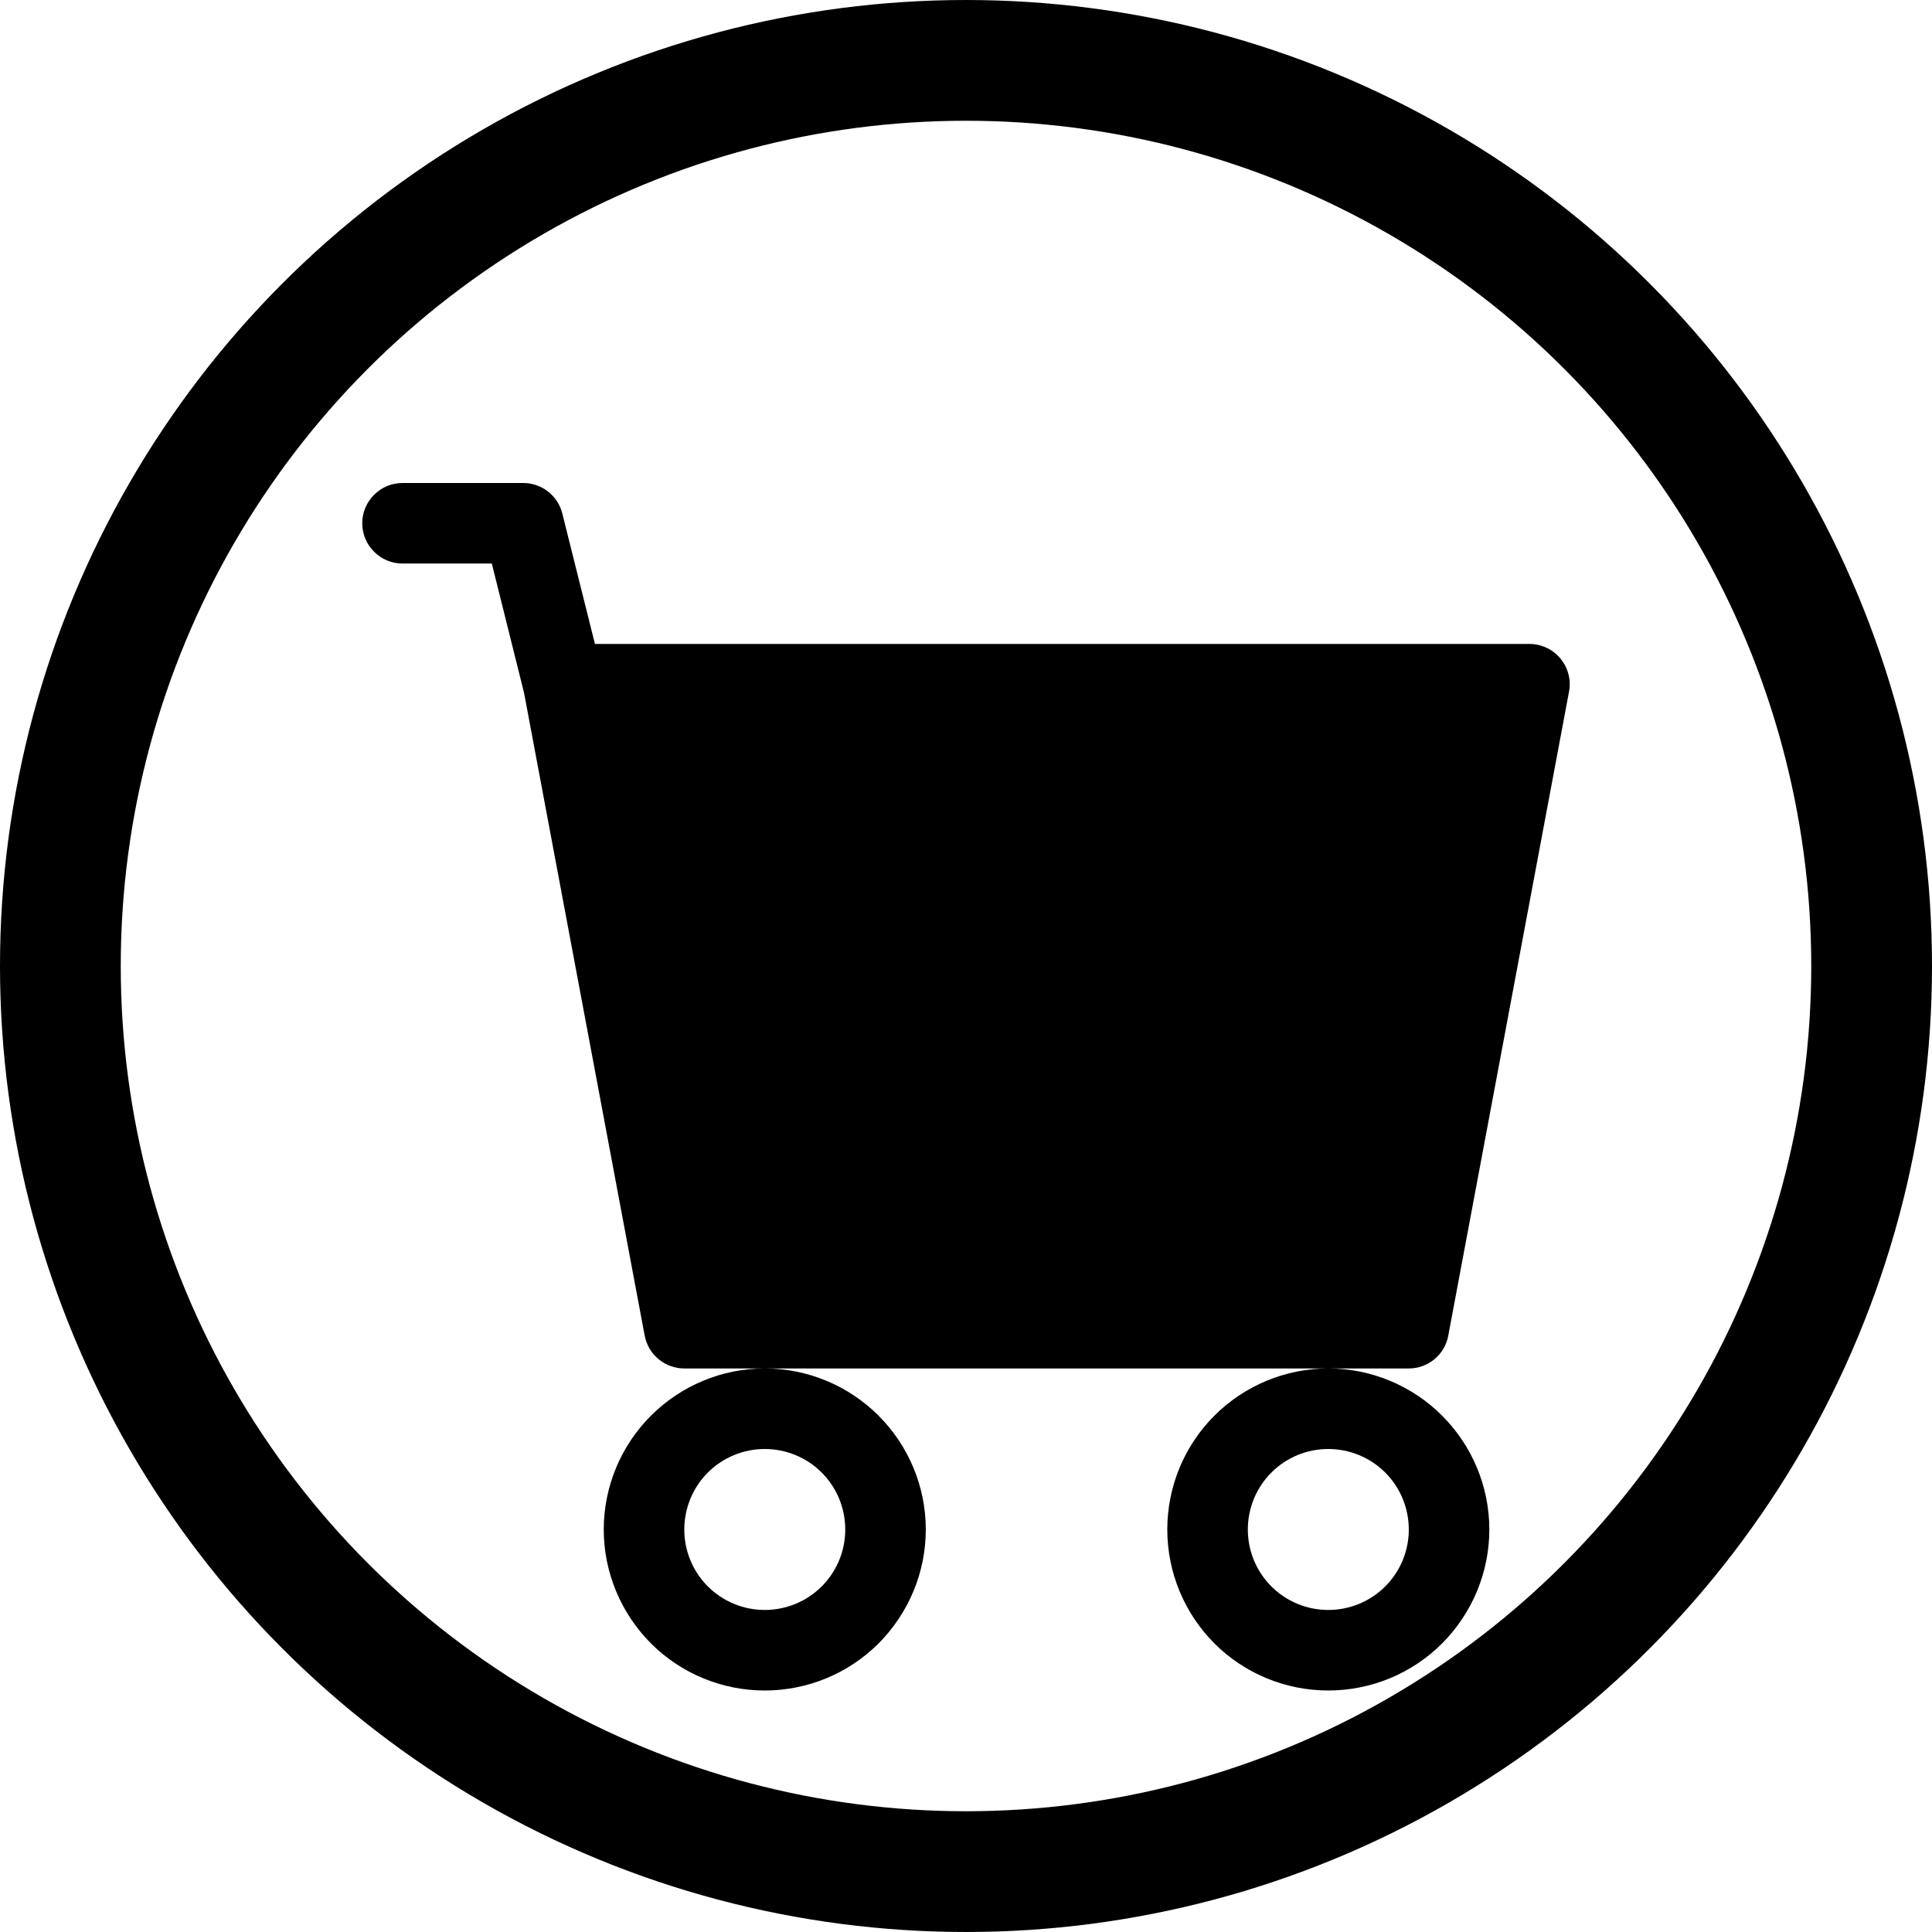
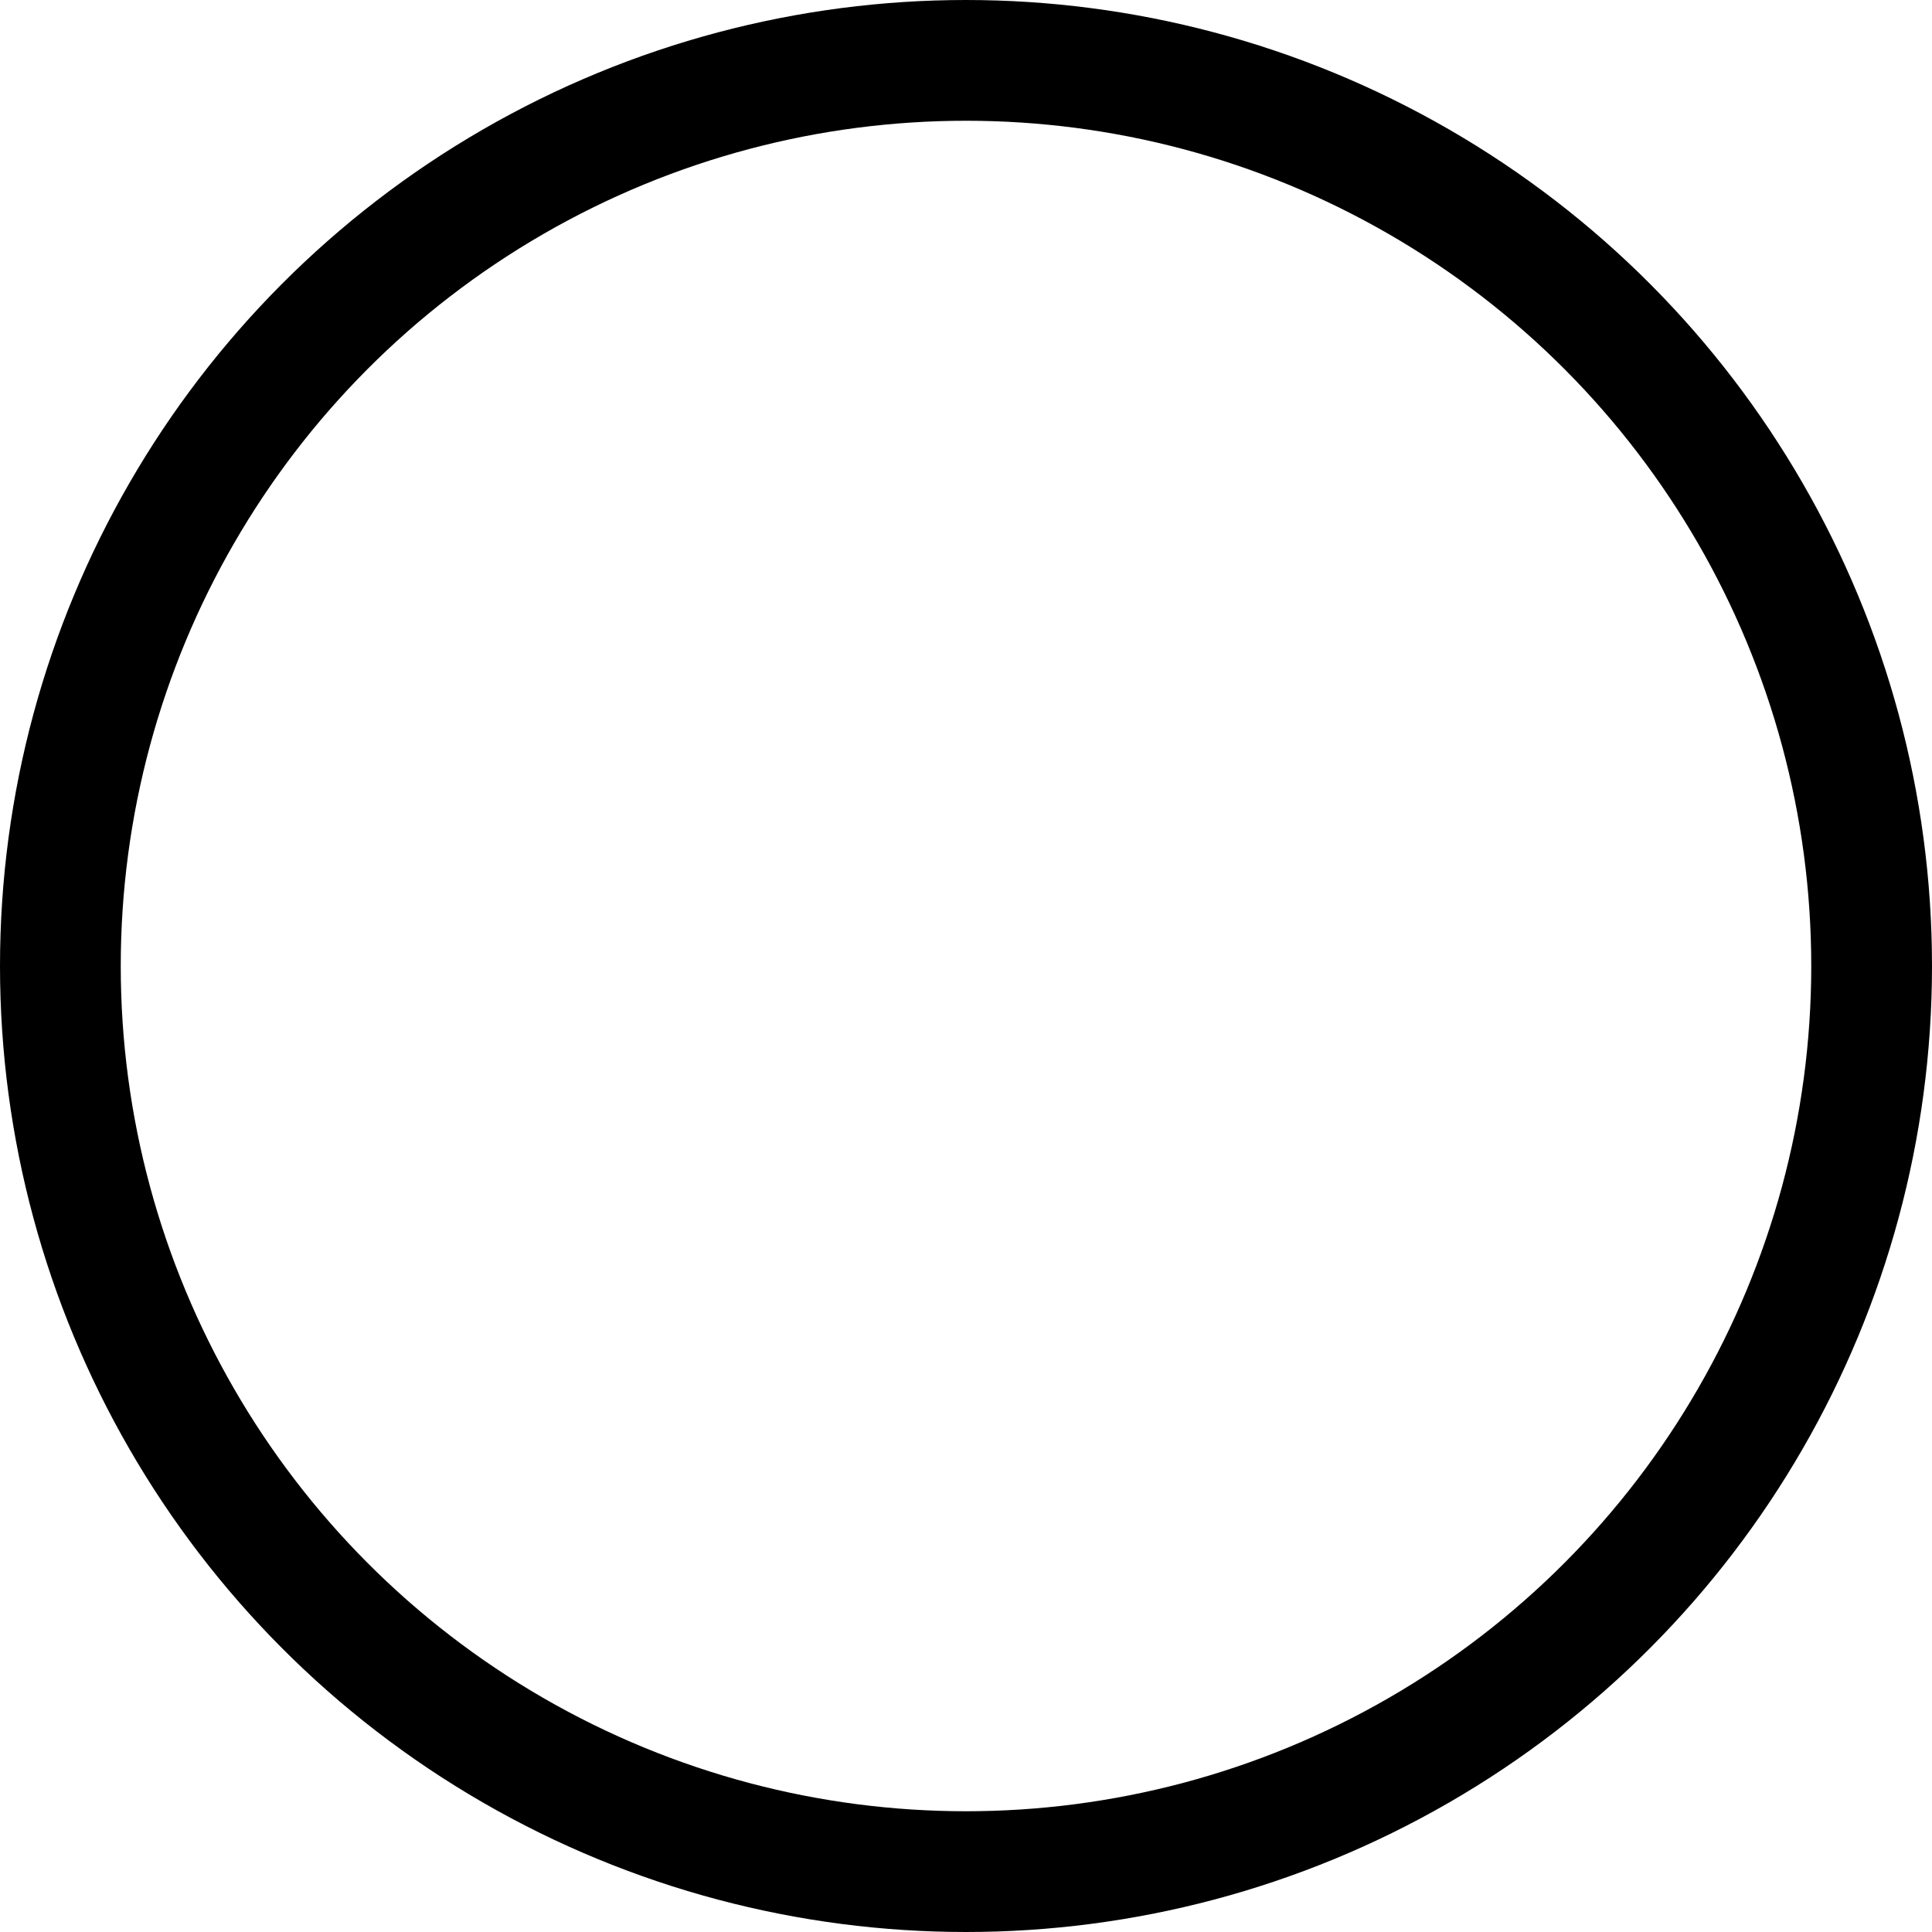
<svg xmlns="http://www.w3.org/2000/svg" width="16" height="16" viewBox="0 0 16 16" fill="none">
  <g clip-path="url(#clip0_4773_53)">
    <circle cx="8" cy="8" r="7.5" stroke="black" />
-     <path d="M3 4.333C3 4.245 3.035 4.16 3.098 4.098C3.16 4.035 3.245 4 3.333 4H4.333C4.408 4 4.48 4.025 4.539 4.071C4.597 4.116 4.639 4.181 4.657 4.253L4.927 5.333H12.667C12.716 5.333 12.764 5.344 12.809 5.365C12.853 5.386 12.892 5.416 12.923 5.454C12.954 5.492 12.977 5.536 12.989 5.583C13.002 5.63 13.003 5.68 12.994 5.728L11.994 11.061C11.98 11.138 11.939 11.207 11.88 11.256C11.82 11.306 11.745 11.333 11.667 11.333H5.667C5.589 11.333 5.514 11.306 5.454 11.256C5.394 11.207 5.354 11.138 5.339 11.061L4.34 5.738L4.073 4.667H3.333C3.245 4.667 3.16 4.632 3.098 4.569C3.035 4.507 3 4.422 3 4.333ZM6.333 11.333C5.98 11.333 5.641 11.474 5.391 11.724C5.141 11.974 5 12.313 5 12.667C5 13.02 5.141 13.359 5.391 13.61C5.641 13.86 5.98 14 6.333 14C6.687 14 7.026 13.86 7.276 13.61C7.526 13.359 7.667 13.02 7.667 12.667C7.667 12.313 7.526 11.974 7.276 11.724C7.026 11.474 6.687 11.333 6.333 11.333ZM11 11.333C10.647 11.333 10.307 11.474 10.057 11.724C9.807 11.974 9.667 12.313 9.667 12.667C9.667 13.02 9.807 13.359 10.057 13.61C10.307 13.86 10.647 14 11 14C11.354 14 11.693 13.86 11.943 13.61C12.193 13.359 12.334 13.02 12.334 12.667C12.334 12.313 12.193 11.974 11.943 11.724C11.693 11.474 11.354 11.333 11 11.333ZM6.333 12C6.51 12 6.68 12.07 6.805 12.195C6.93 12.32 7 12.49 7 12.667C7 12.844 6.93 13.013 6.805 13.138C6.68 13.263 6.51 13.333 6.333 13.333C6.157 13.333 5.987 13.263 5.862 13.138C5.737 13.013 5.667 12.844 5.667 12.667C5.667 12.49 5.737 12.32 5.862 12.195C5.987 12.07 6.157 12 6.333 12ZM11 12C11.177 12 11.347 12.07 11.472 12.195C11.597 12.32 11.667 12.49 11.667 12.667C11.667 12.844 11.597 13.013 11.472 13.138C11.347 13.263 11.177 13.333 11 13.333C10.823 13.333 10.654 13.263 10.529 13.138C10.404 13.013 10.334 12.844 10.334 12.667C10.334 12.49 10.404 12.32 10.529 12.195C10.654 12.07 10.823 12 11 12Z" fill="black" />
  </g>
  <defs>
    <clipPath id="clip0_4773_53">
      <rect width="16" height="16" fill="white" />
    </clipPath>
  </defs>
</svg>